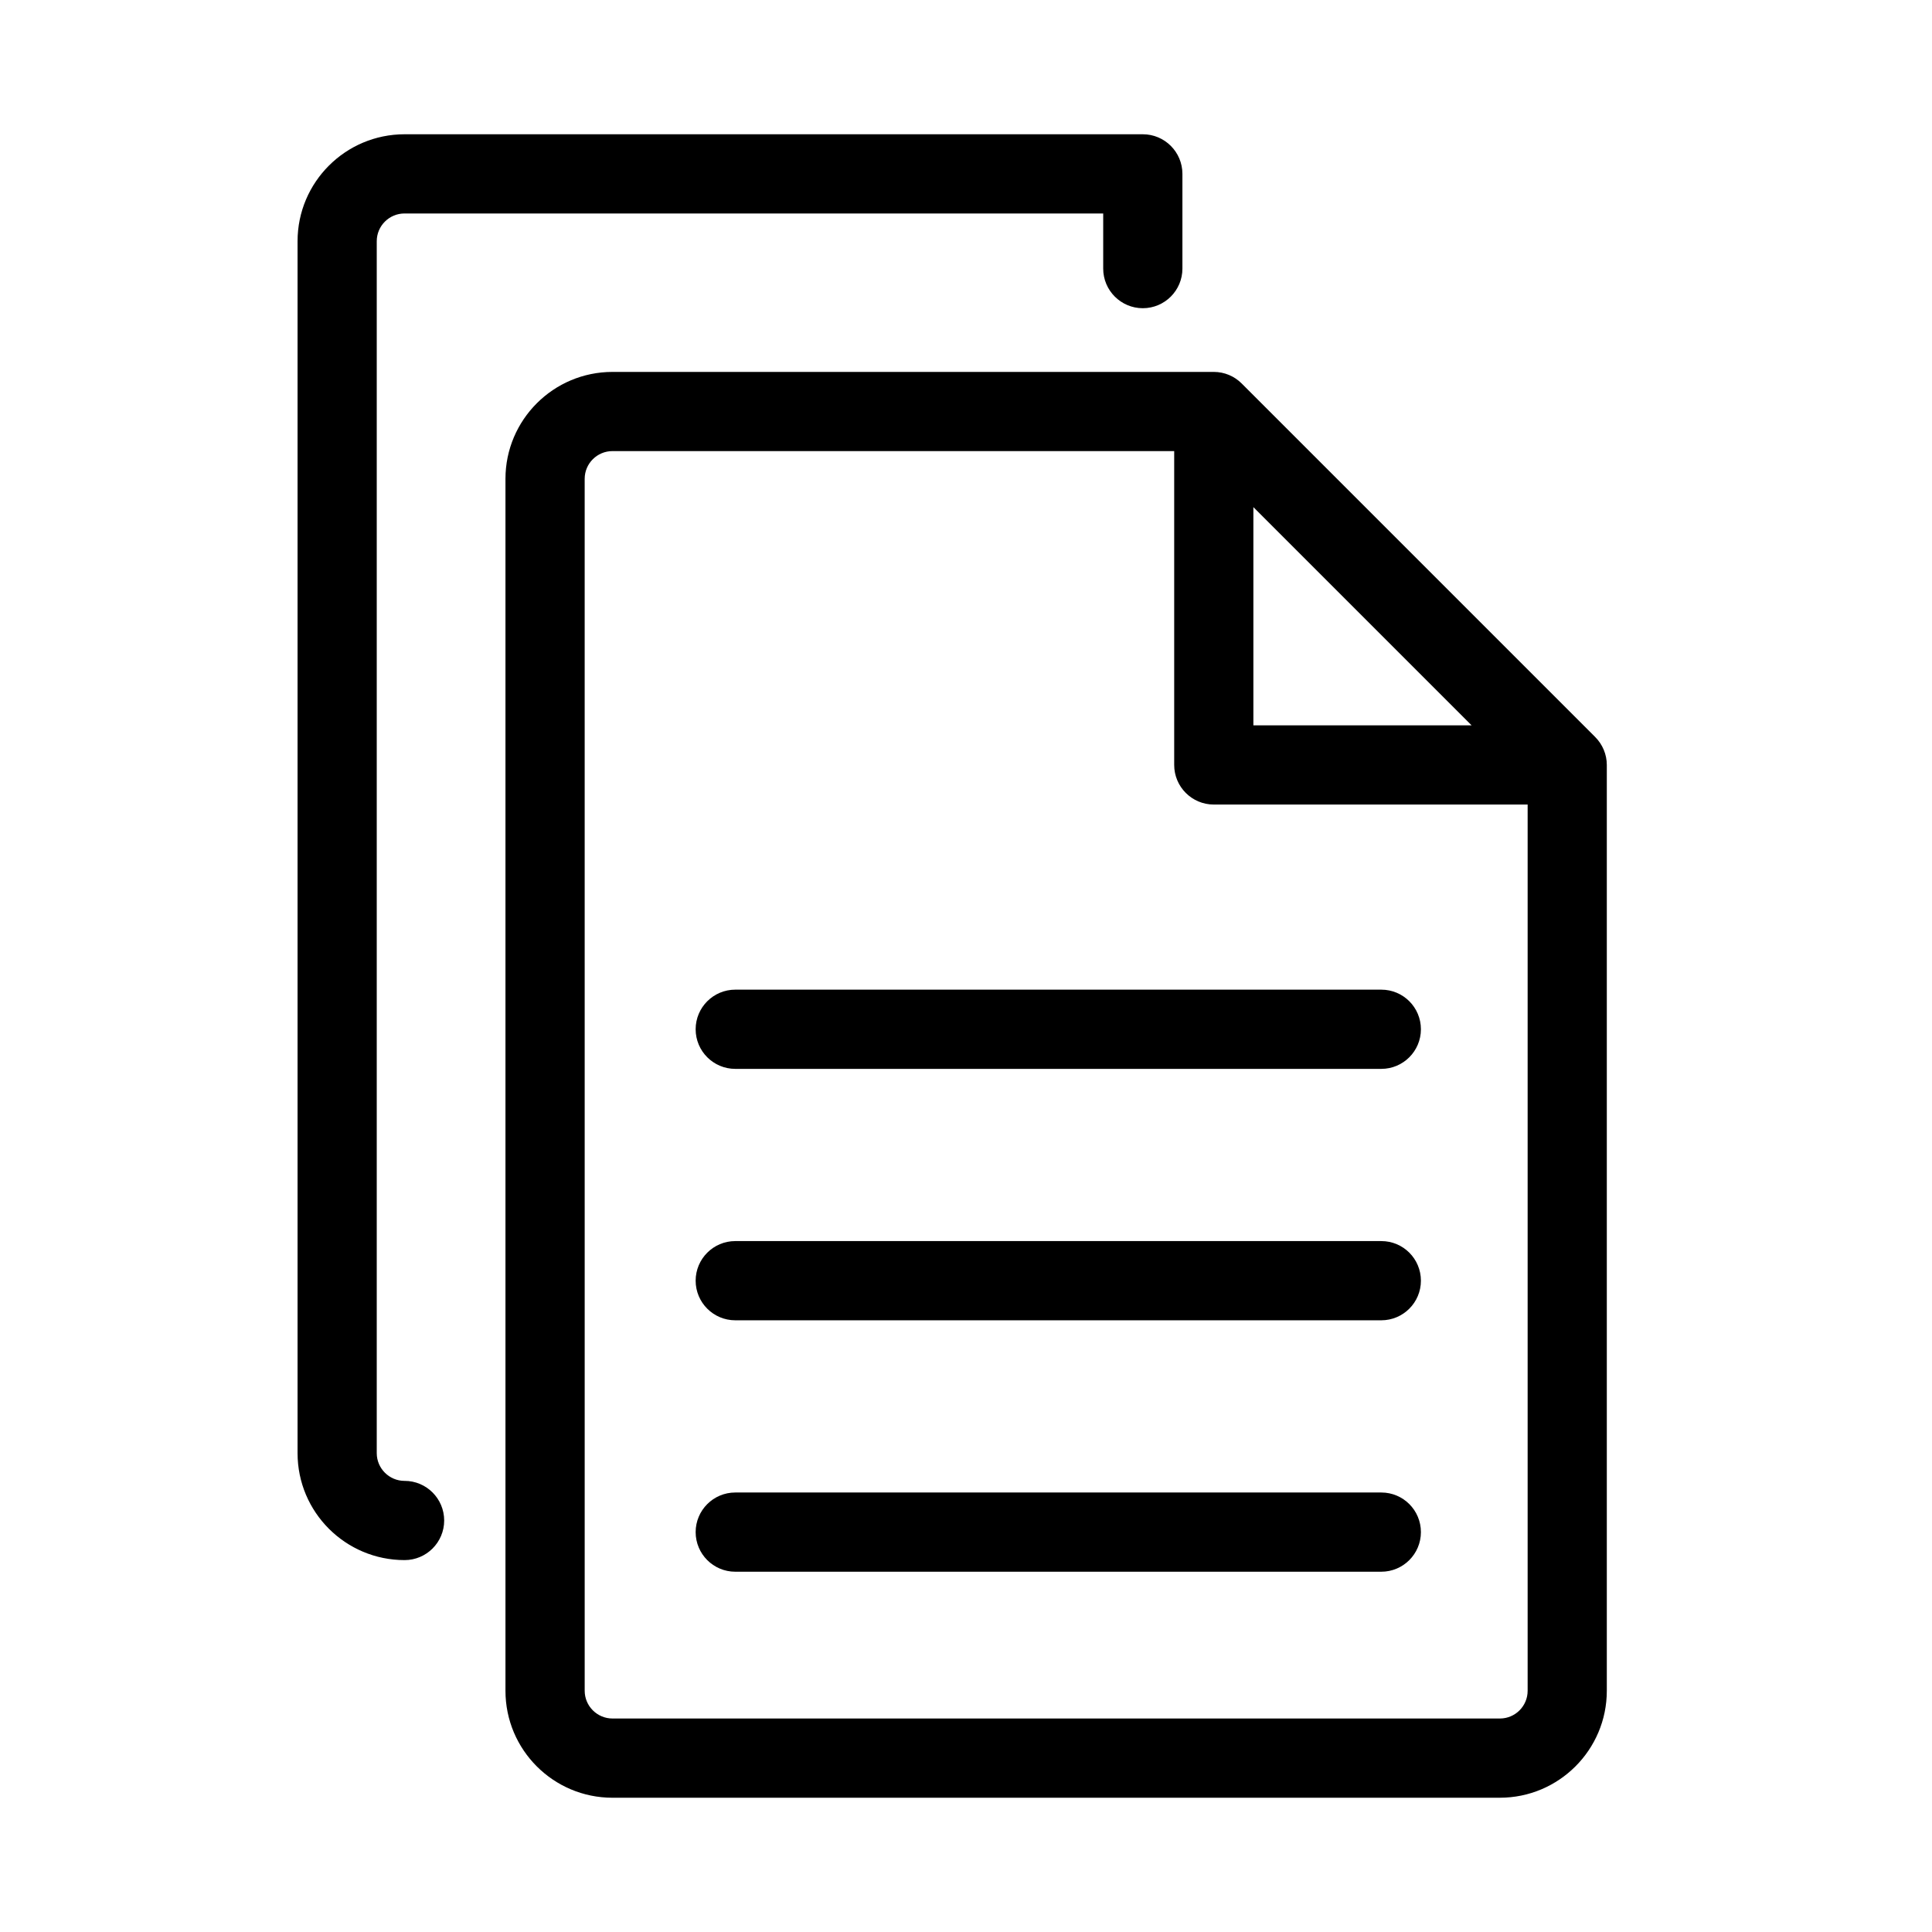
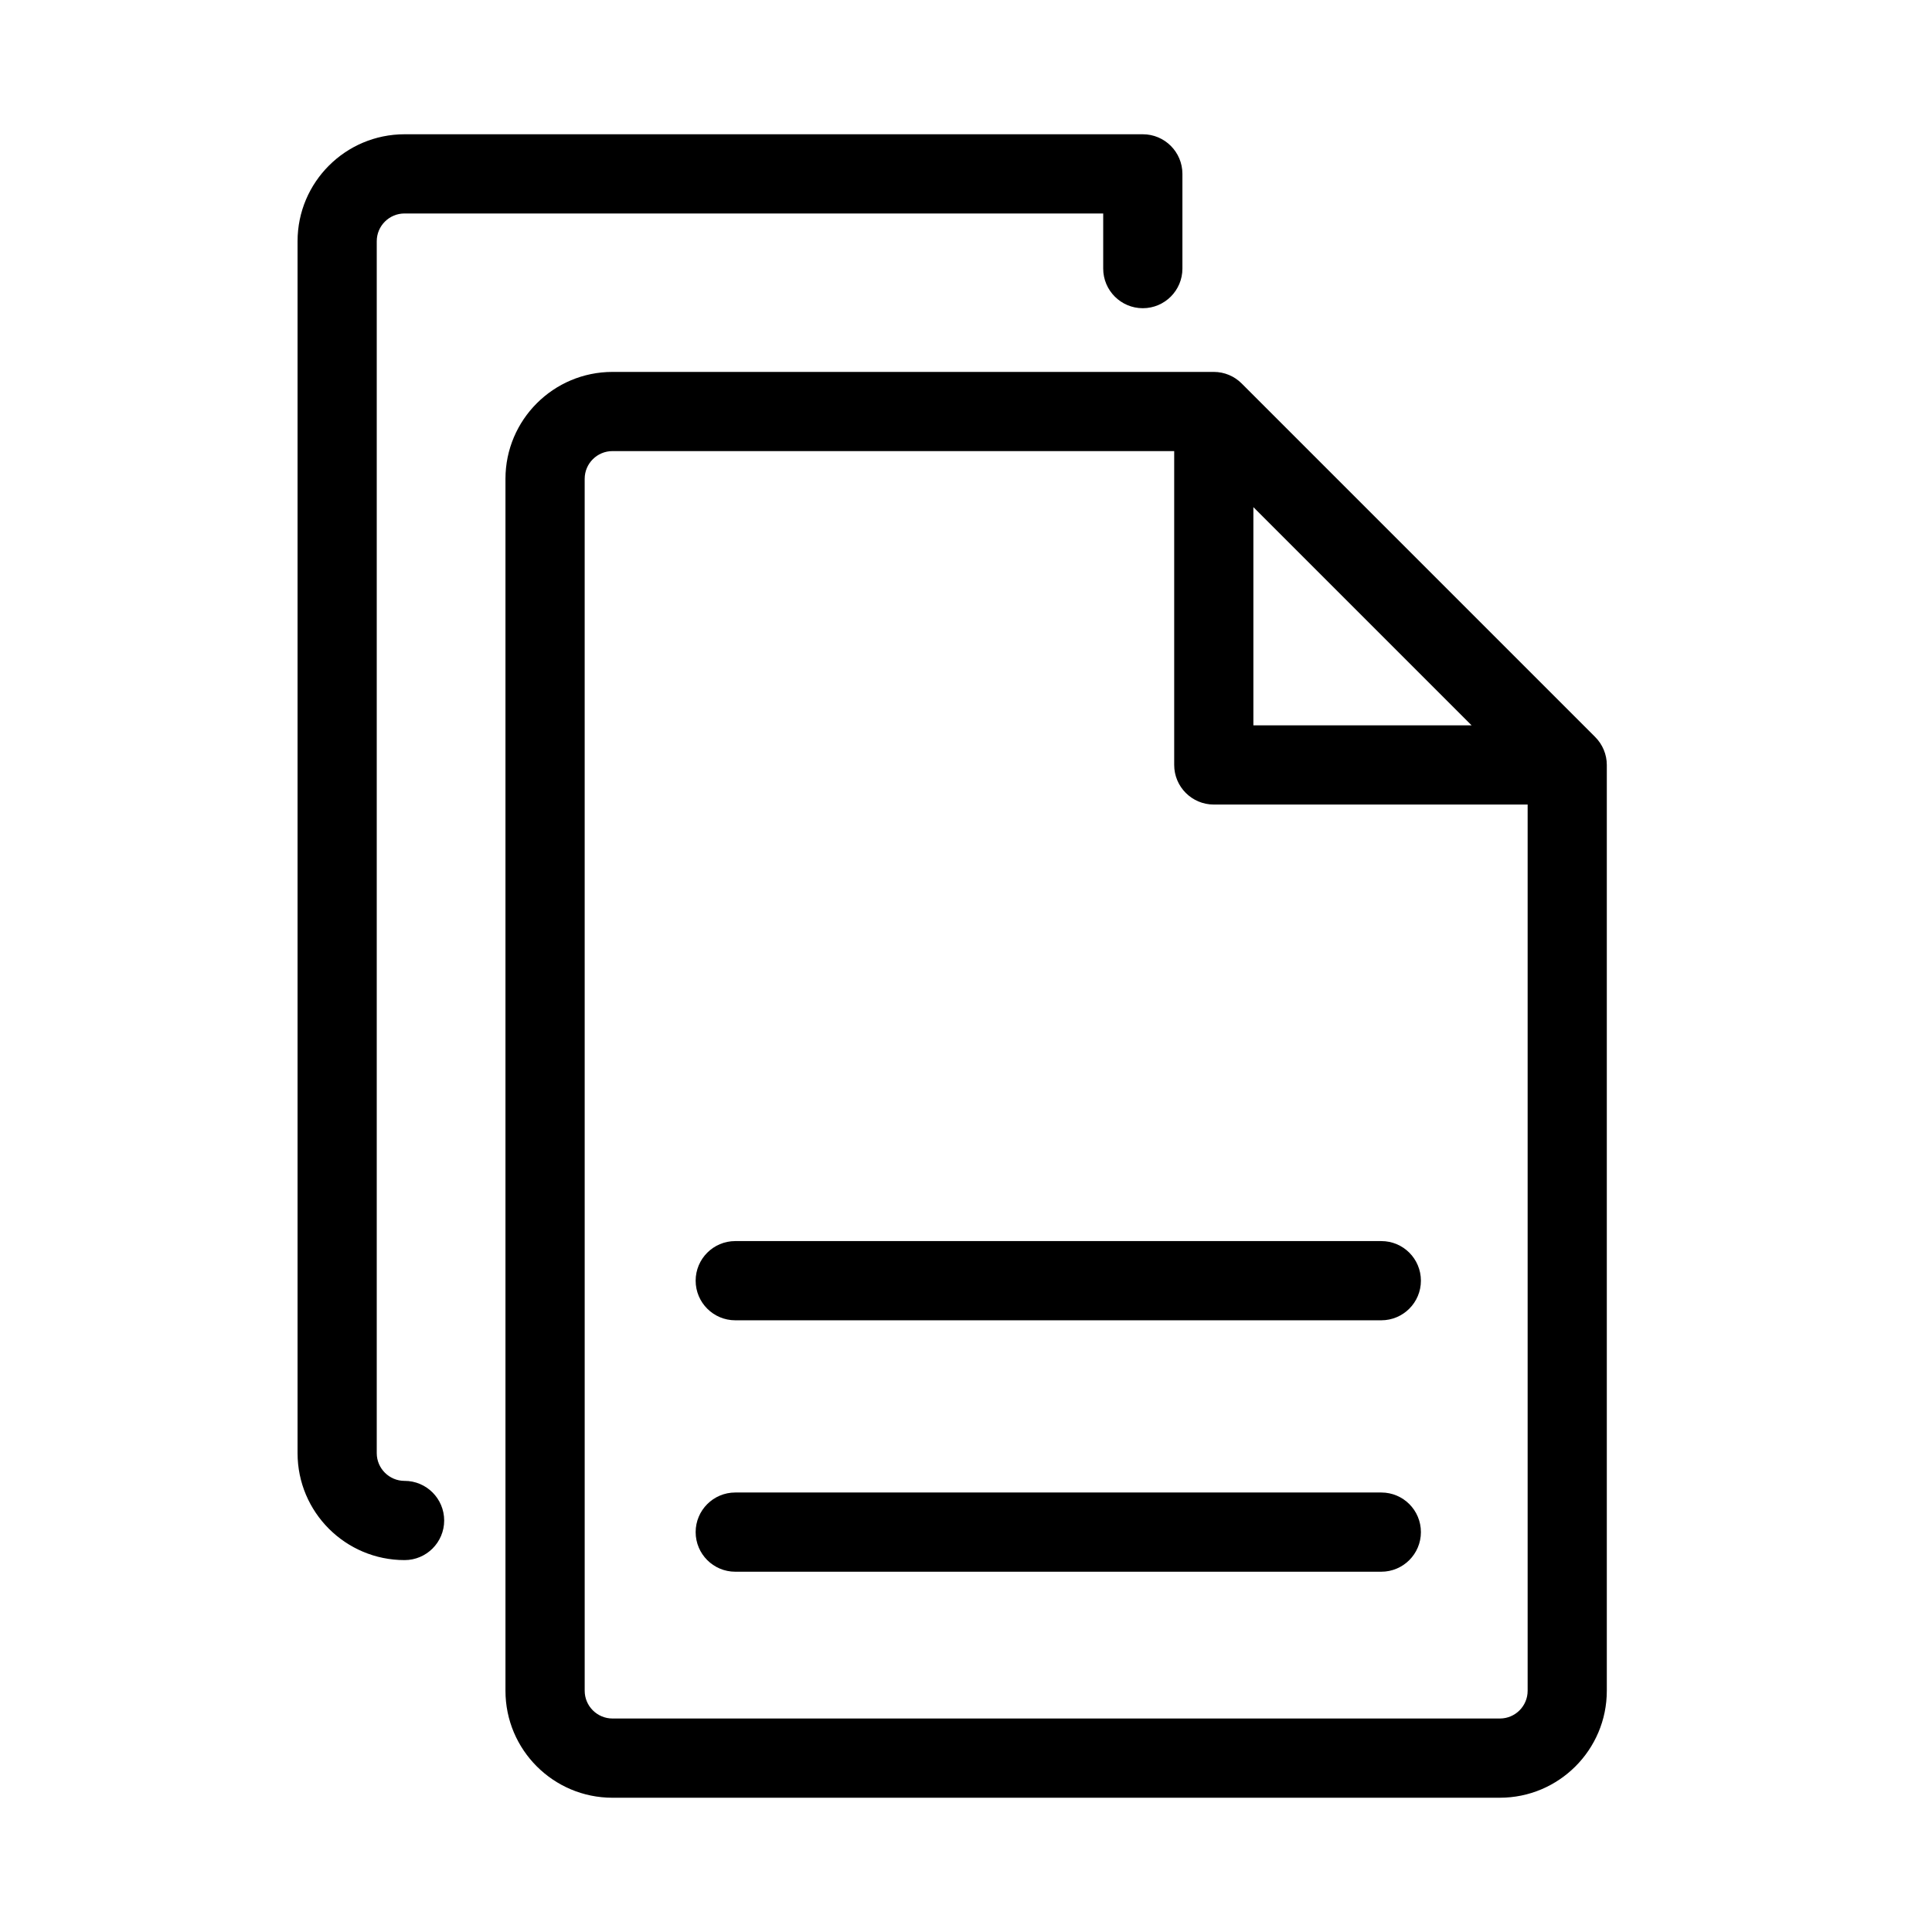
<svg xmlns="http://www.w3.org/2000/svg" fill="#000000" width="800px" height="800px" version="1.1" viewBox="144 144 512 512">
  <g>
    <path d="m251.21 536.45c-4.051 0-7.367-3.297-7.367-7.348v-321.18c0-4.051 3.297-7.348 7.367-7.348h185.15v14.609c0 5.793 4.703 10.496 10.496 10.496 5.793 0 10.496-4.703 10.496-10.496v-25.105c0-5.793-4.703-10.496-10.496-10.496h-195.64c-15.641 0-28.359 12.699-28.359 28.34v321.18c0 15.641 12.699 28.34 28.359 28.34 5.793 0 10.496-4.703 10.496-10.496 0-5.797-4.703-10.5-10.496-10.5z" />
-     <path d="m510.06 406.27h-171.21c-5.793 0-10.496 4.703-10.496 10.496s4.703 10.496 10.496 10.496h171.21c5.793 0 10.496-4.703 10.496-10.496s-4.68-10.496-10.496-10.496z" />
    <path d="m510.06 472.9h-171.21c-5.793 0-10.496 4.703-10.496 10.496 0 5.793 4.703 10.496 10.496 10.496h171.21c5.793 0 10.496-4.703 10.496-10.496 0-5.793-4.68-10.496-10.496-10.496z" />
    <path d="m510.06 539.53h-171.21c-5.793 0-10.496 4.703-10.496 10.496 0 5.793 4.703 10.496 10.496 10.496h171.21c5.793 0 10.496-4.703 10.496-10.496 0-5.793-4.68-10.496-10.496-10.496z" />
    <path d="m566.74 339.31-93.668-93.668c-1.949-1.969-4.617-3.082-7.41-3.082h-159.35c-15.641 0-28.359 12.699-28.359 28.34v321.18c0 15.641 12.699 28.34 28.359 28.34l235.17-0.004c15.617 0 28.34-12.699 28.34-28.34v-245.36c0-2.769-1.113-5.434-3.086-7.41zm-90.582-60.918 57.832 57.832h-57.832zm65.328 321.03h-235.17c-4.051 0-7.367-3.297-7.367-7.348l-0.004-321.18c0-4.051 3.297-7.348 7.367-7.348h148.86v83.172c0 5.793 4.703 10.496 10.496 10.496h83.172v234.86c0 4.055-3.297 7.348-7.348 7.348z" />
  </g>
</svg>